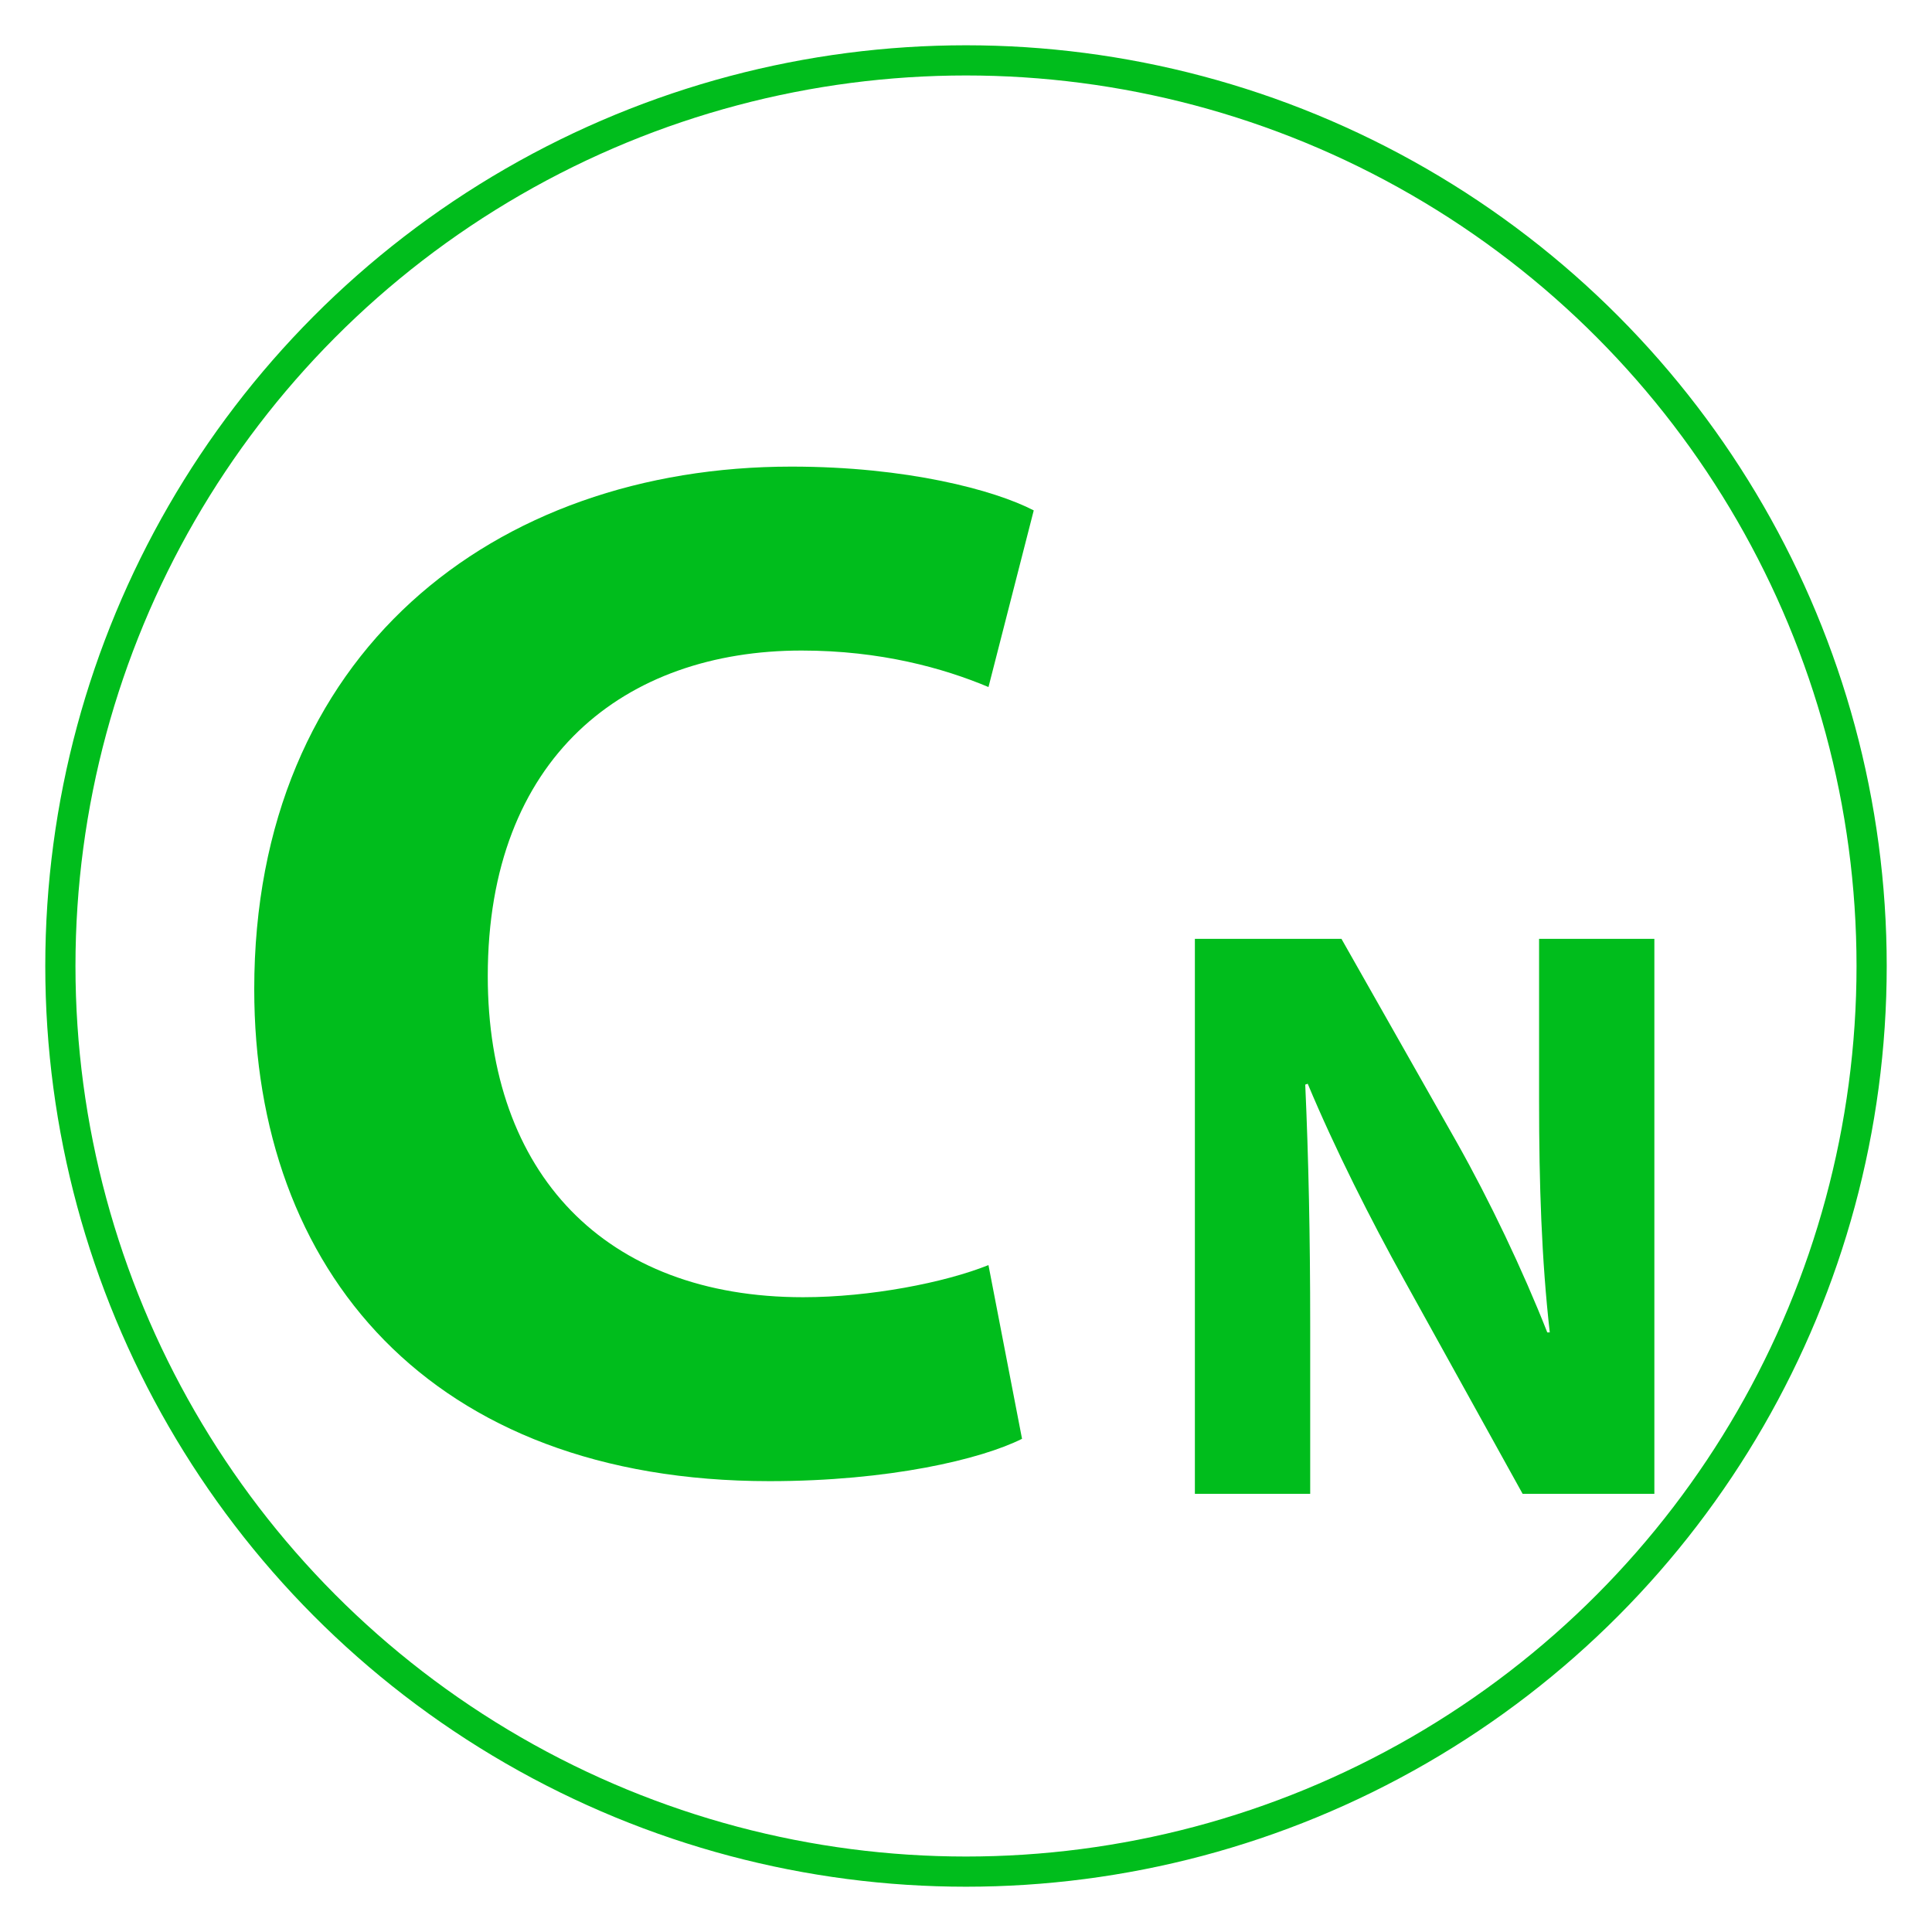
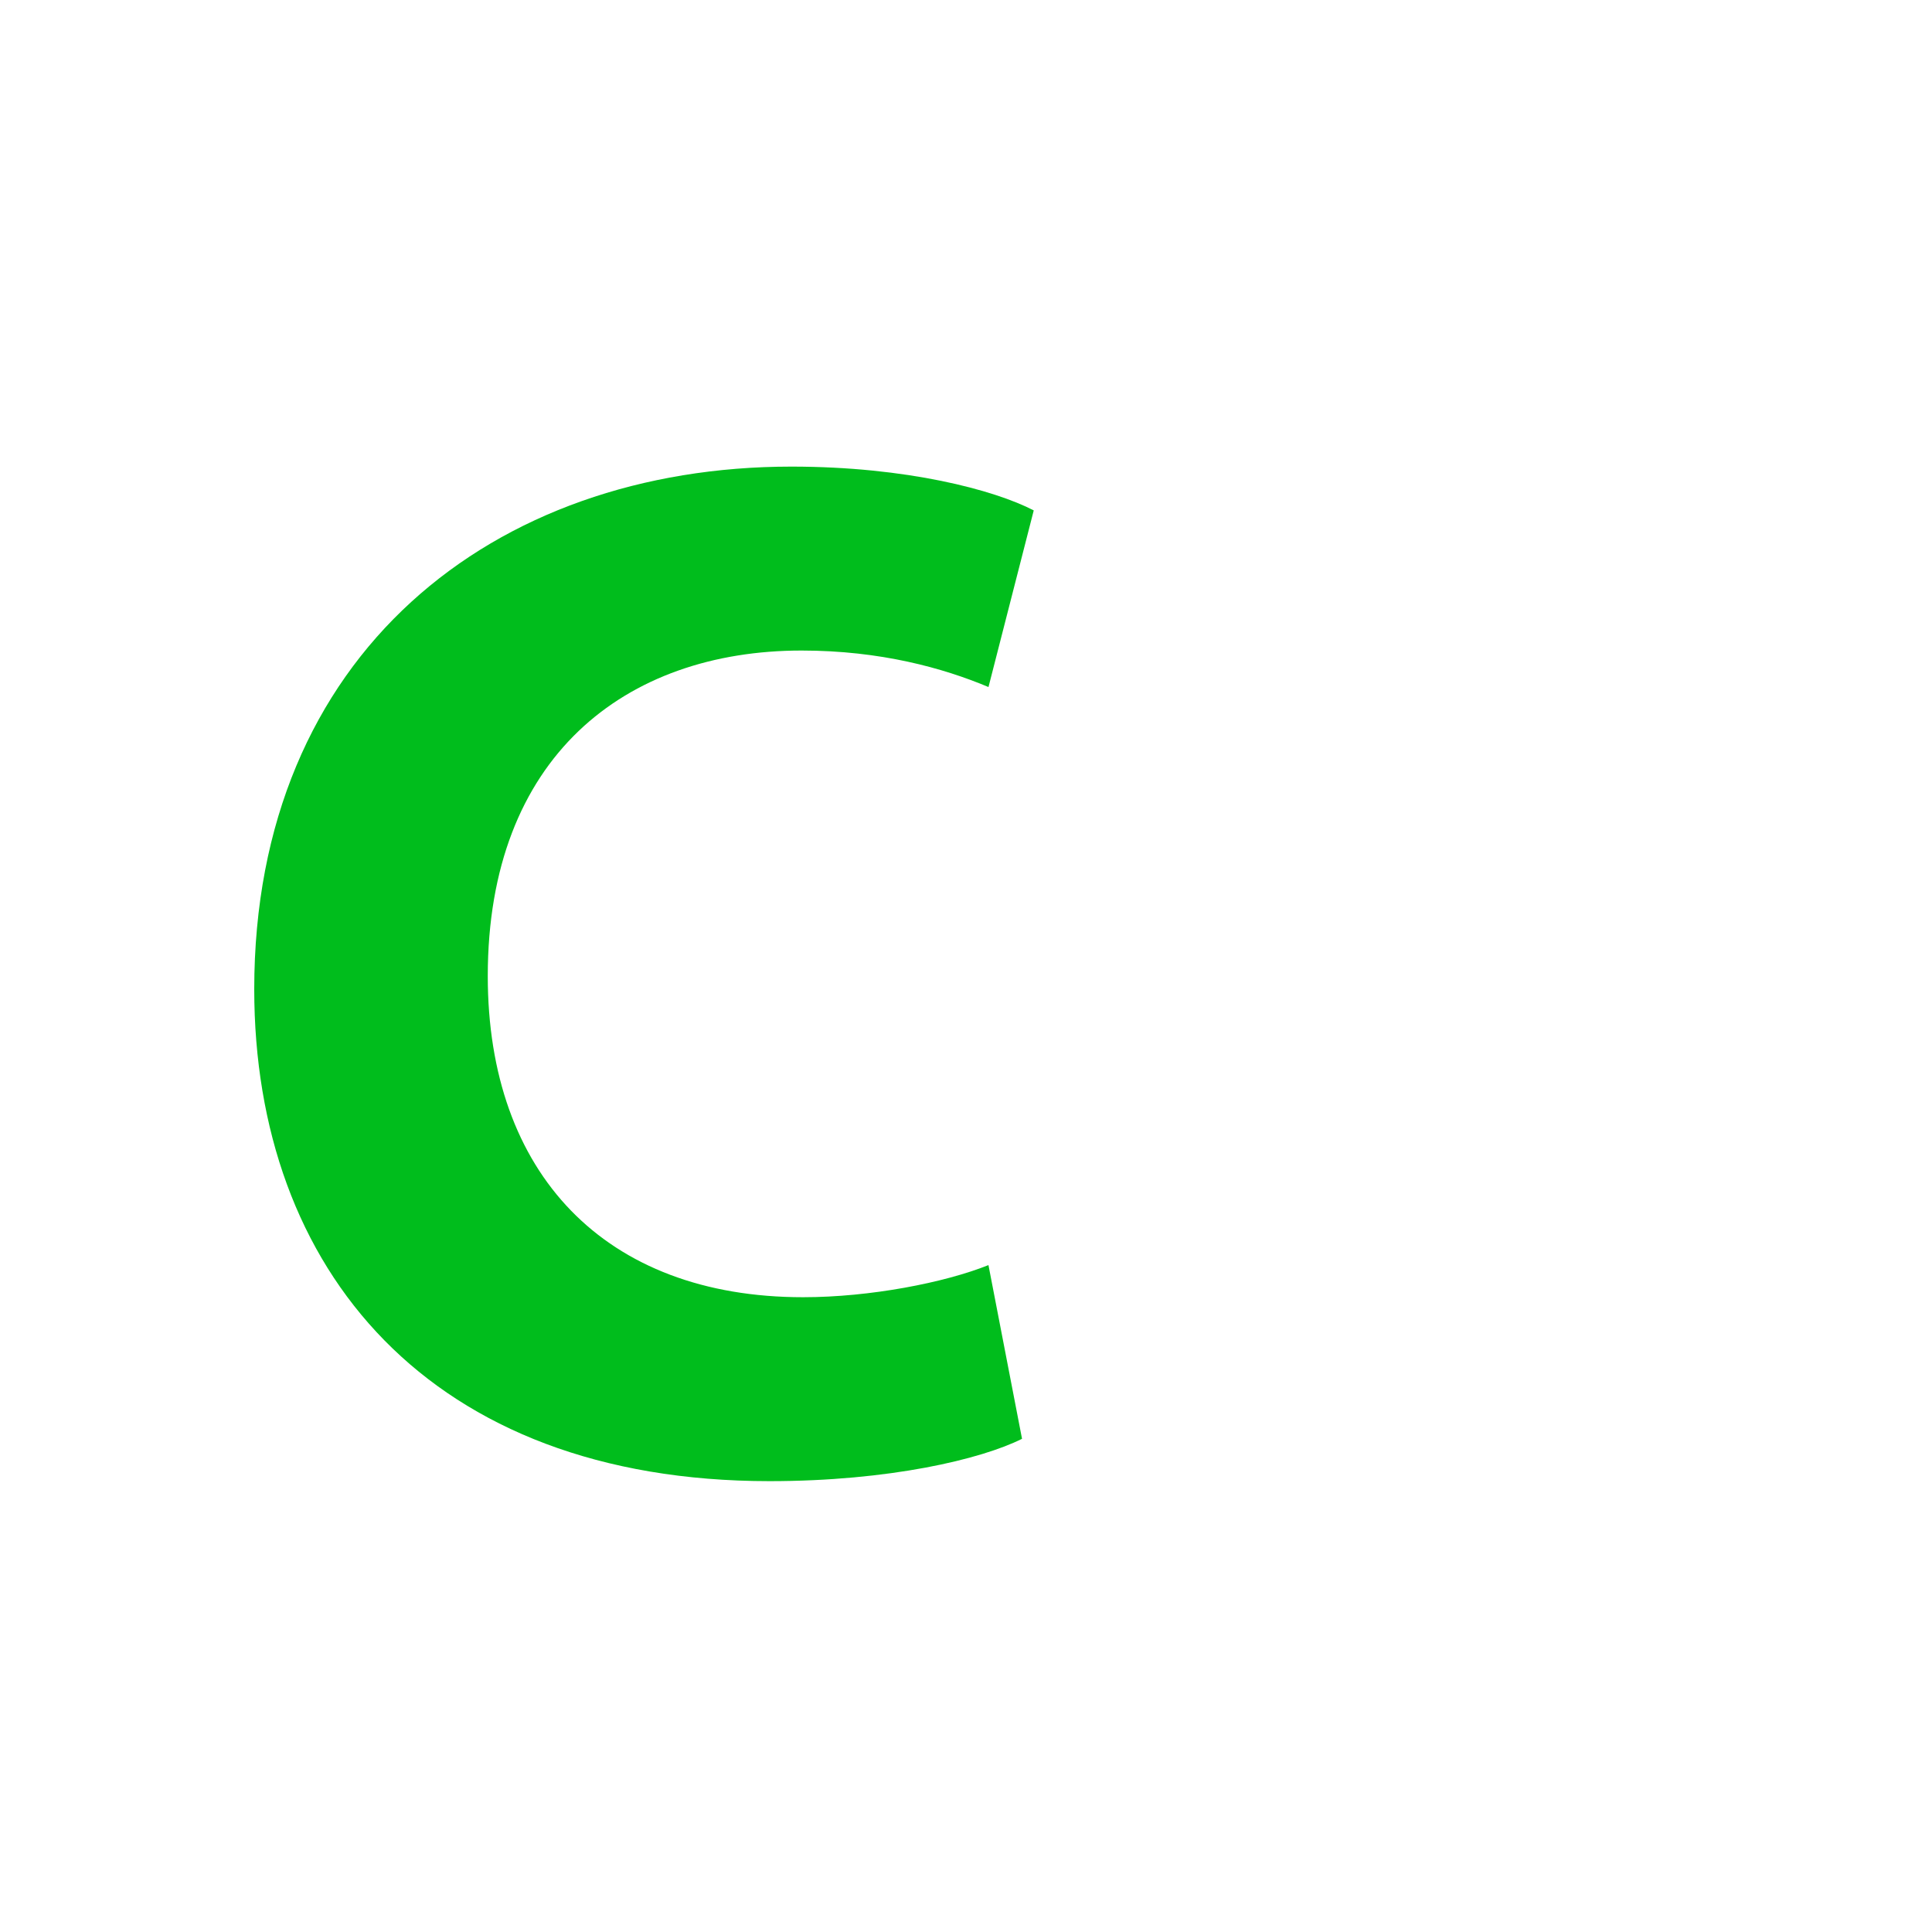
<svg xmlns="http://www.w3.org/2000/svg" id="Livello_1" version="1.1" viewBox="0 0 64 64">
  <defs>
    <style>
      .st0 {
        fill: none;
        stroke: #00bd1c;
        stroke-miterlimit: 10;
      }

      .st1 {
        fill: #00bd1c;
      }
    </style>
  </defs>
-   <circle class="st0" cx="32" cy="32" r="30" />
-   <path class="st1" d="M33.857,47.662c-1.354.678-4.4,1.403-8.365,1.403-11.267,0-17.07-7.011-17.07-16.296,0-11.122,7.93-17.312,17.795-17.312,3.821,0,6.722.774,8.027,1.451l-1.499,5.851c-1.499-.629-3.578-1.209-6.19-1.209-5.851,0-10.397,3.53-10.397,10.784,0,6.528,3.869,10.638,10.445,10.638,2.224,0,4.69-.483,6.141-1.064l1.112,5.754Z" />
-   <path class="st1" d="M39.582,49.485v-18.385h4.855l3.819,6.737c1.091,1.937,2.182,4.228,3,6.301h.082c-.273-2.427-.354-4.91-.354-7.664v-5.374h3.819v18.385h-4.364l-3.928-7.092c-1.091-1.964-2.291-4.337-3.191-6.492l-.082.028c.109,2.428.164,5.019.164,8.019v5.537h-3.819Z" />
+   <path class="st1" d="M33.857,47.662c-1.354.678-4.4,1.403-8.365,1.403-11.267,0-17.07-7.011-17.07-16.296,0-11.122,7.93-17.312,17.795-17.312,3.821,0,6.722.774,8.027,1.451l-1.499,5.851c-1.499-.629-3.578-1.209-6.19-1.209-5.851,0-10.397,3.53-10.397,10.784,0,6.528,3.869,10.638,10.445,10.638,2.224,0,4.69-.483,6.141-1.064l1.112,5.754" />
</svg>